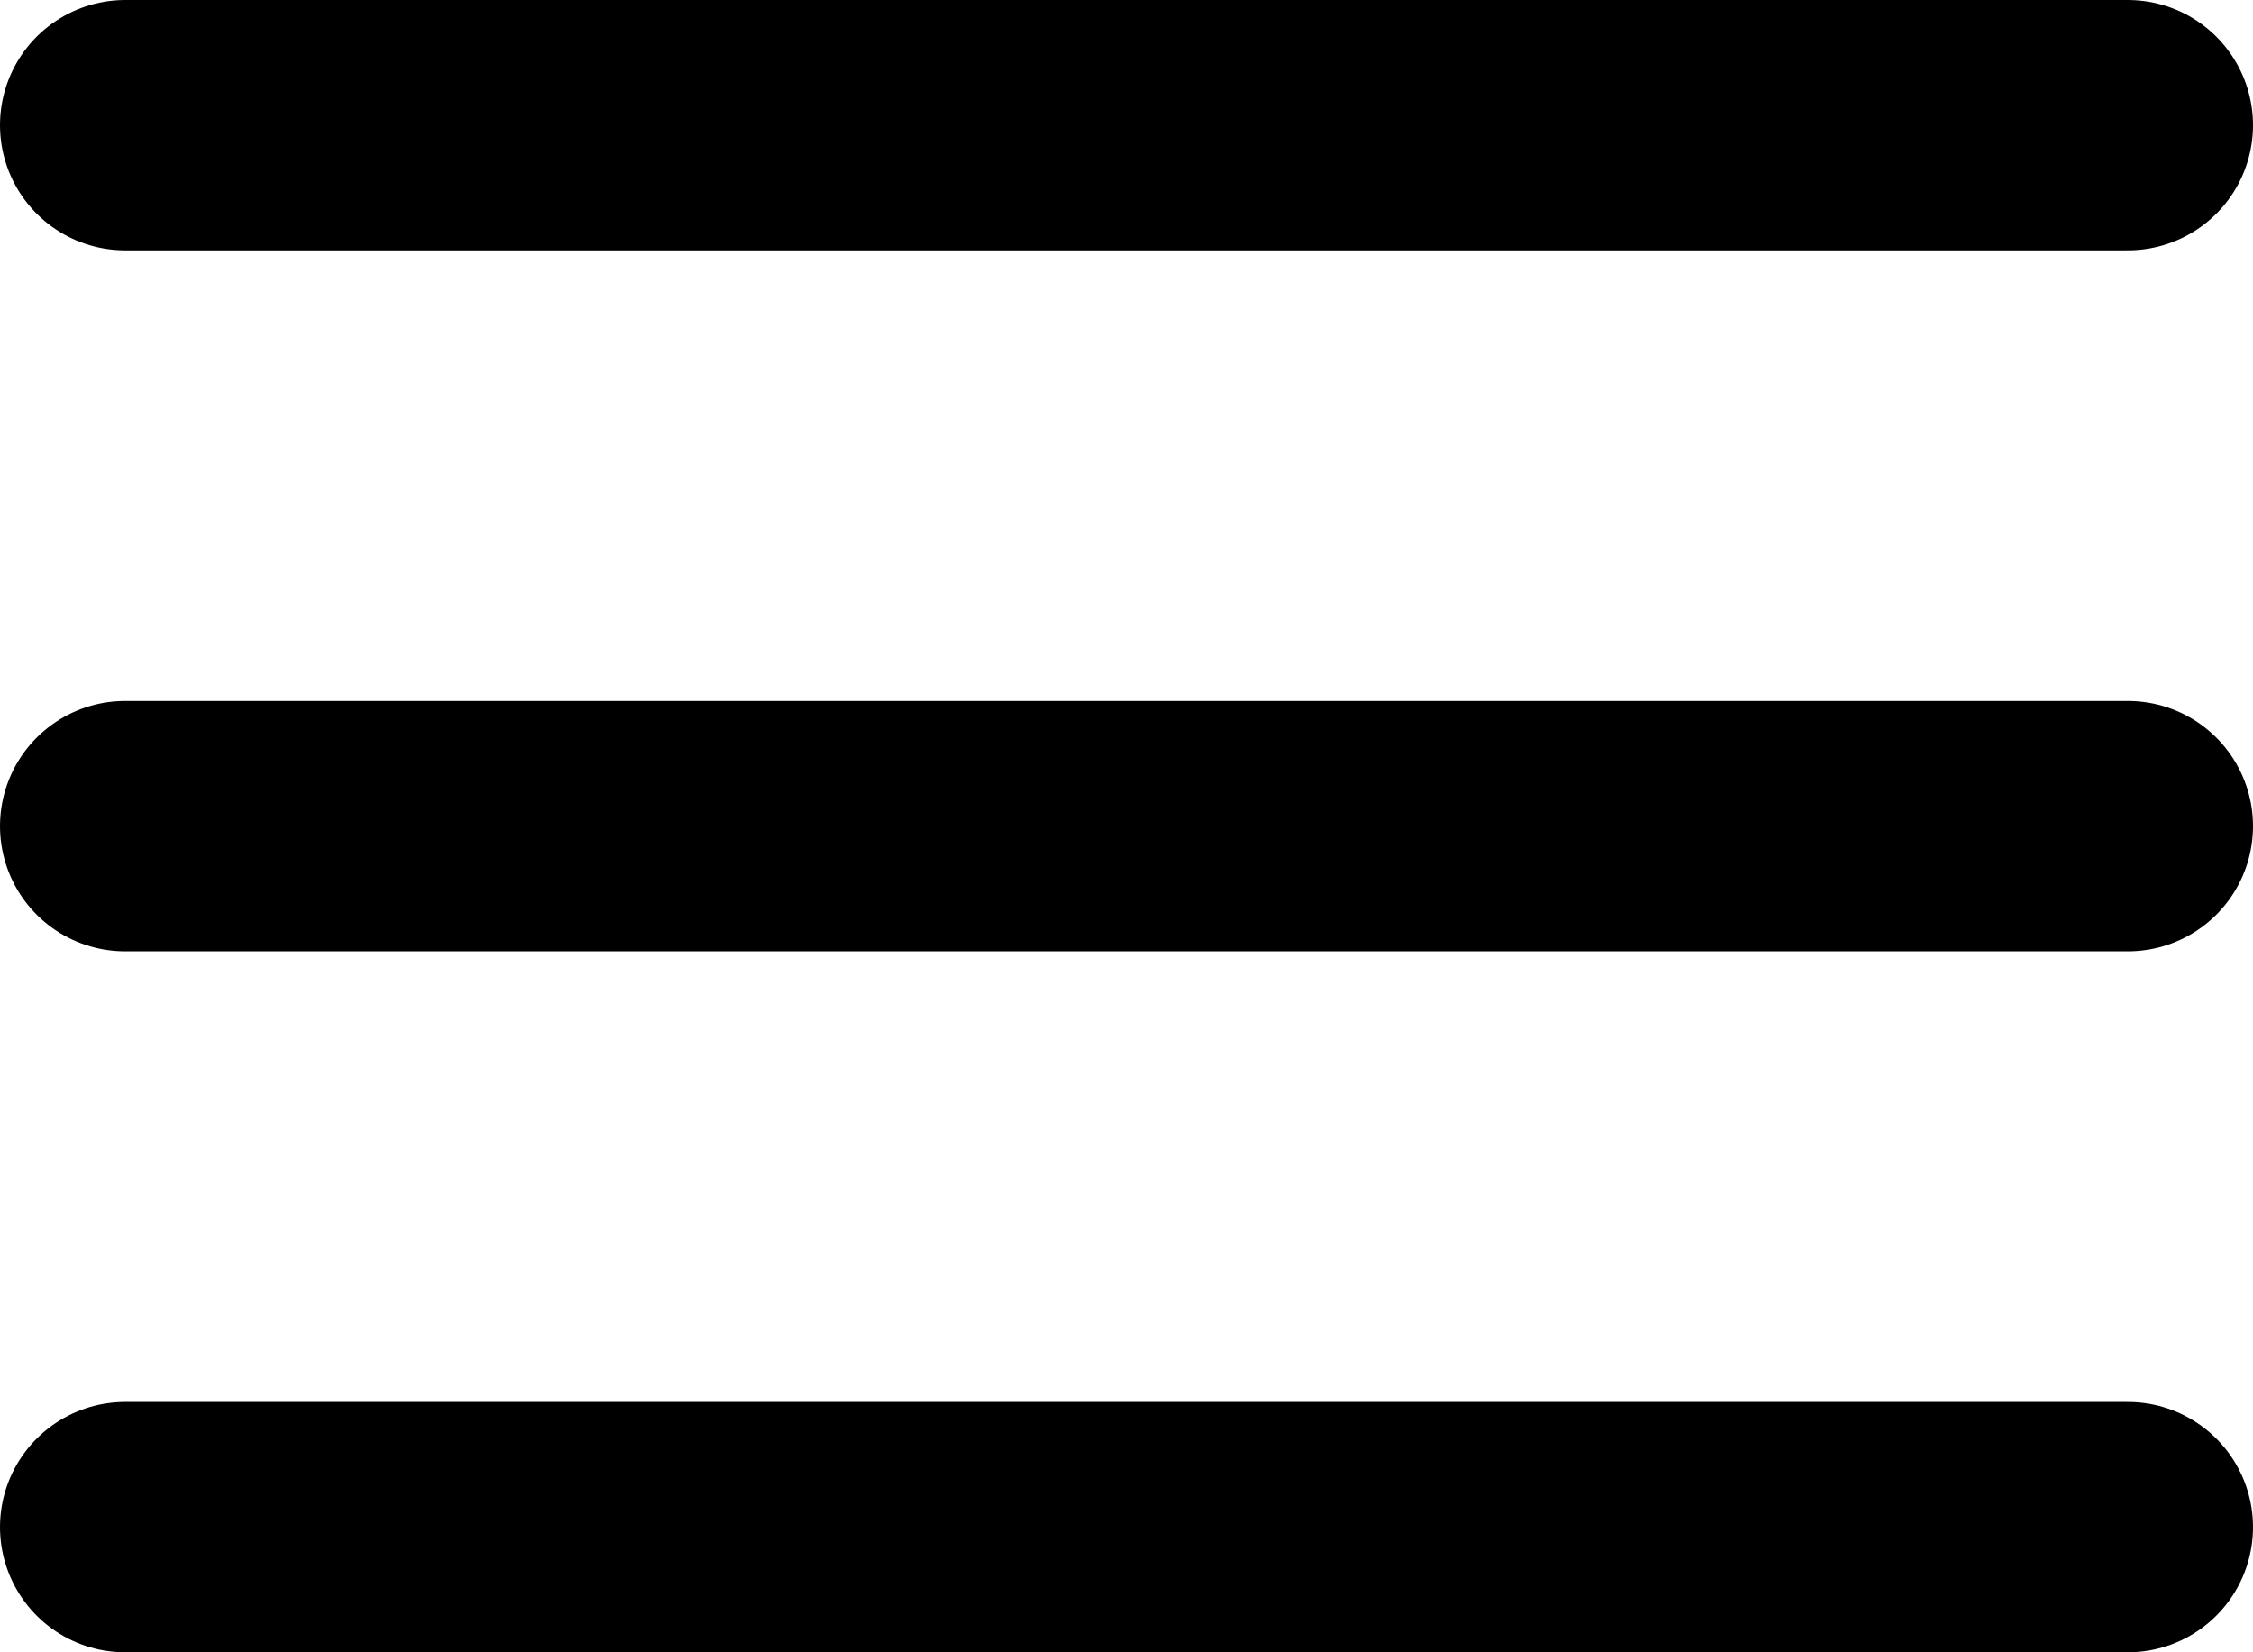
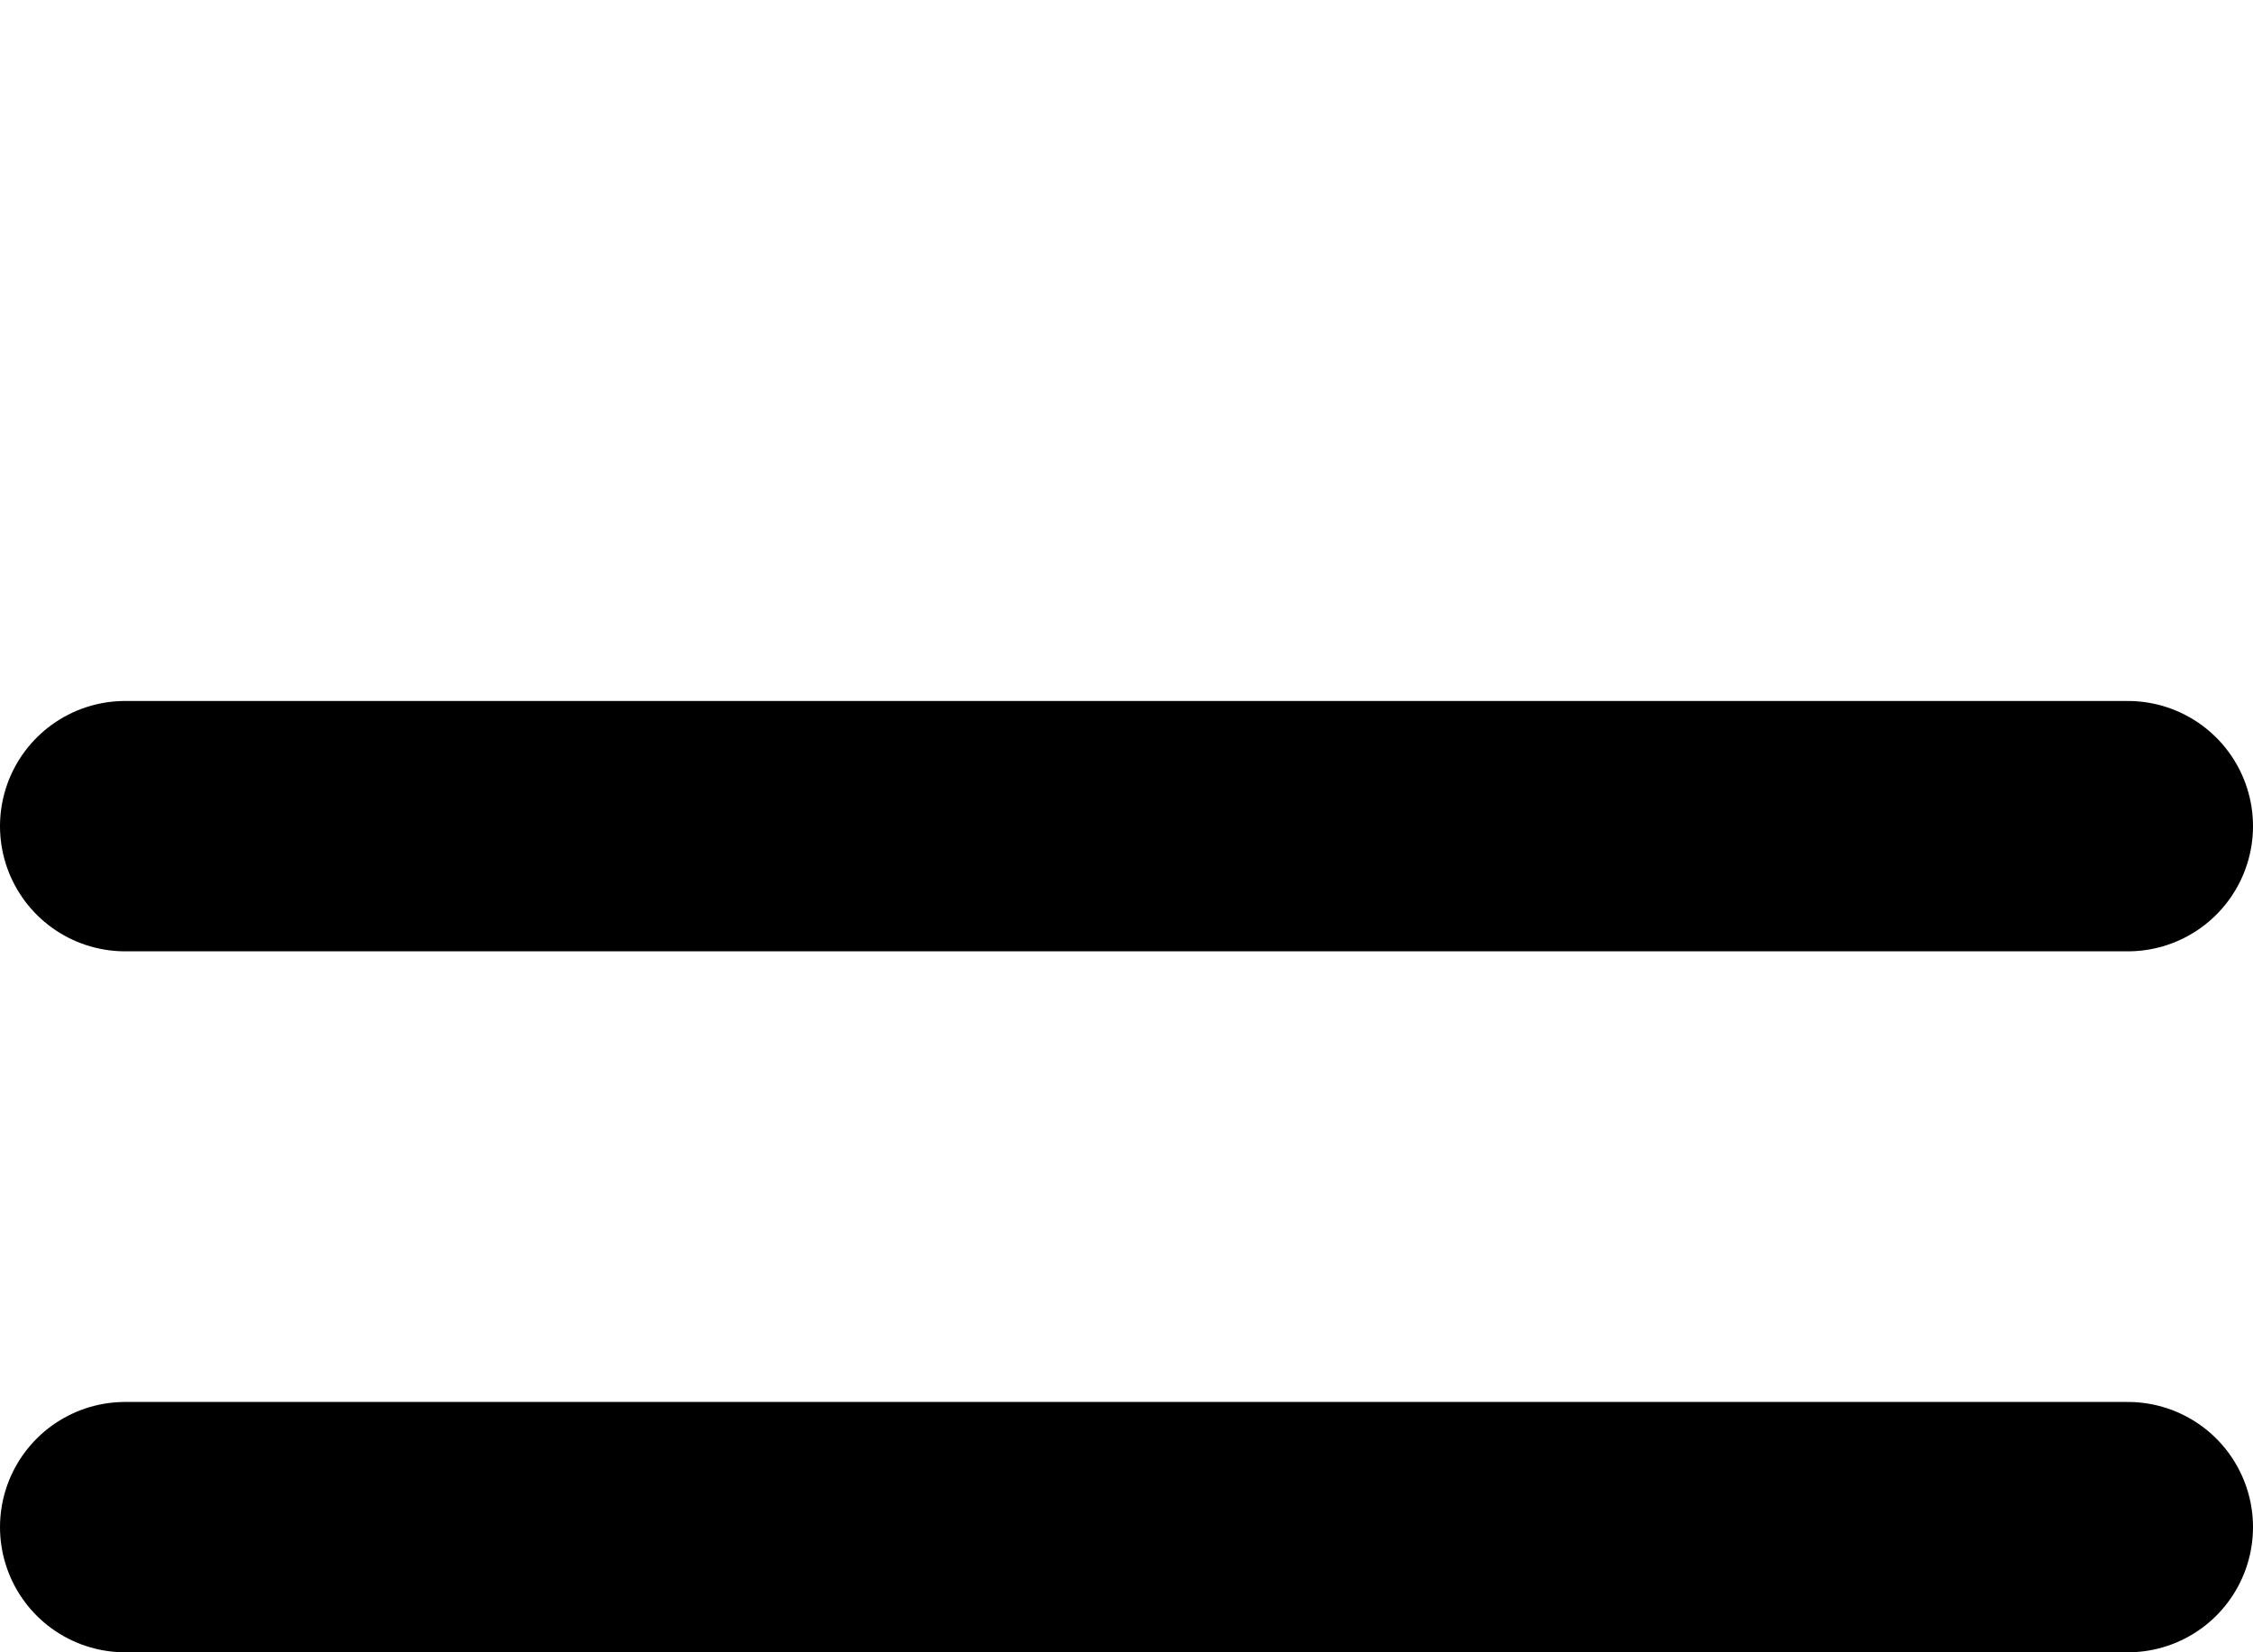
<svg xmlns="http://www.w3.org/2000/svg" width="45" height="33" viewBox="0 0 45 33" fill="none">
-   <line x1="2.5" y1="2.5" x2="42.5" y2="2.5" stroke="black" stroke-width="5" stroke-linecap="round" />
  <line x1="2.5" y1="16.5" x2="42.5" y2="16.5" stroke="black" stroke-width="5" stroke-linecap="round" />
  <line x1="2.5" y1="30.5" x2="42.5" y2="30.5" stroke="black" stroke-width="5" stroke-linecap="round" />
</svg>